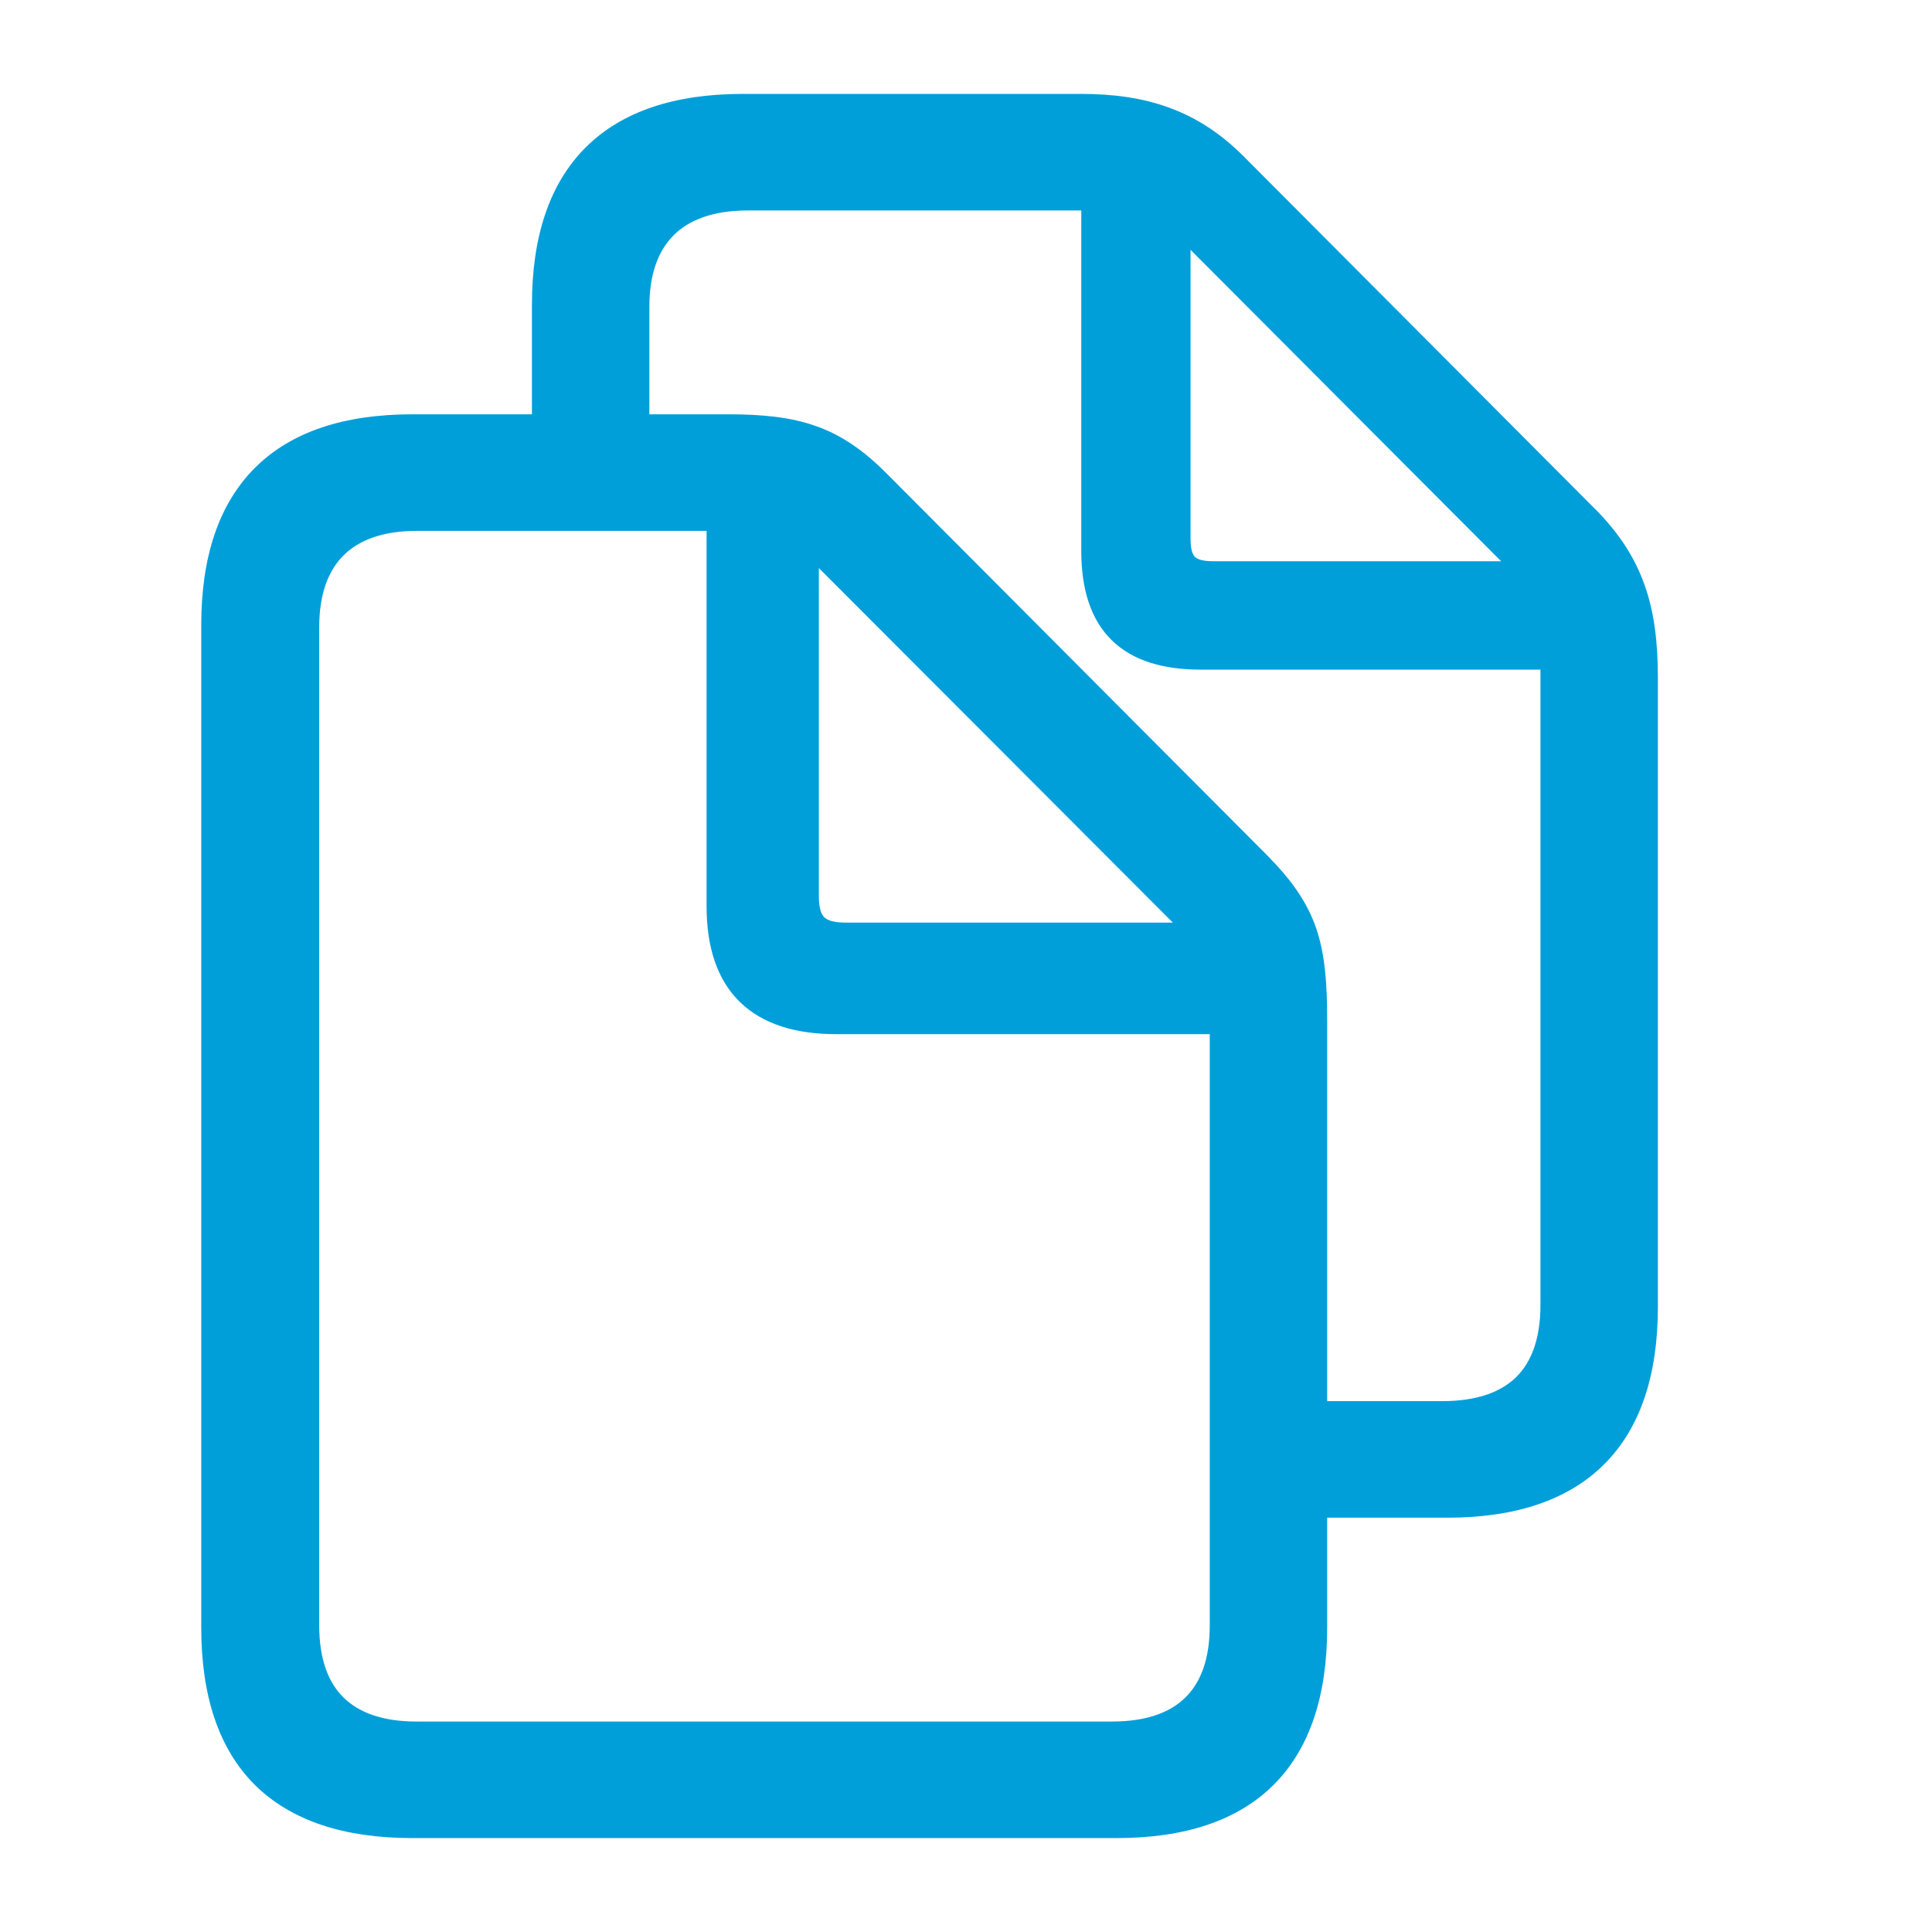
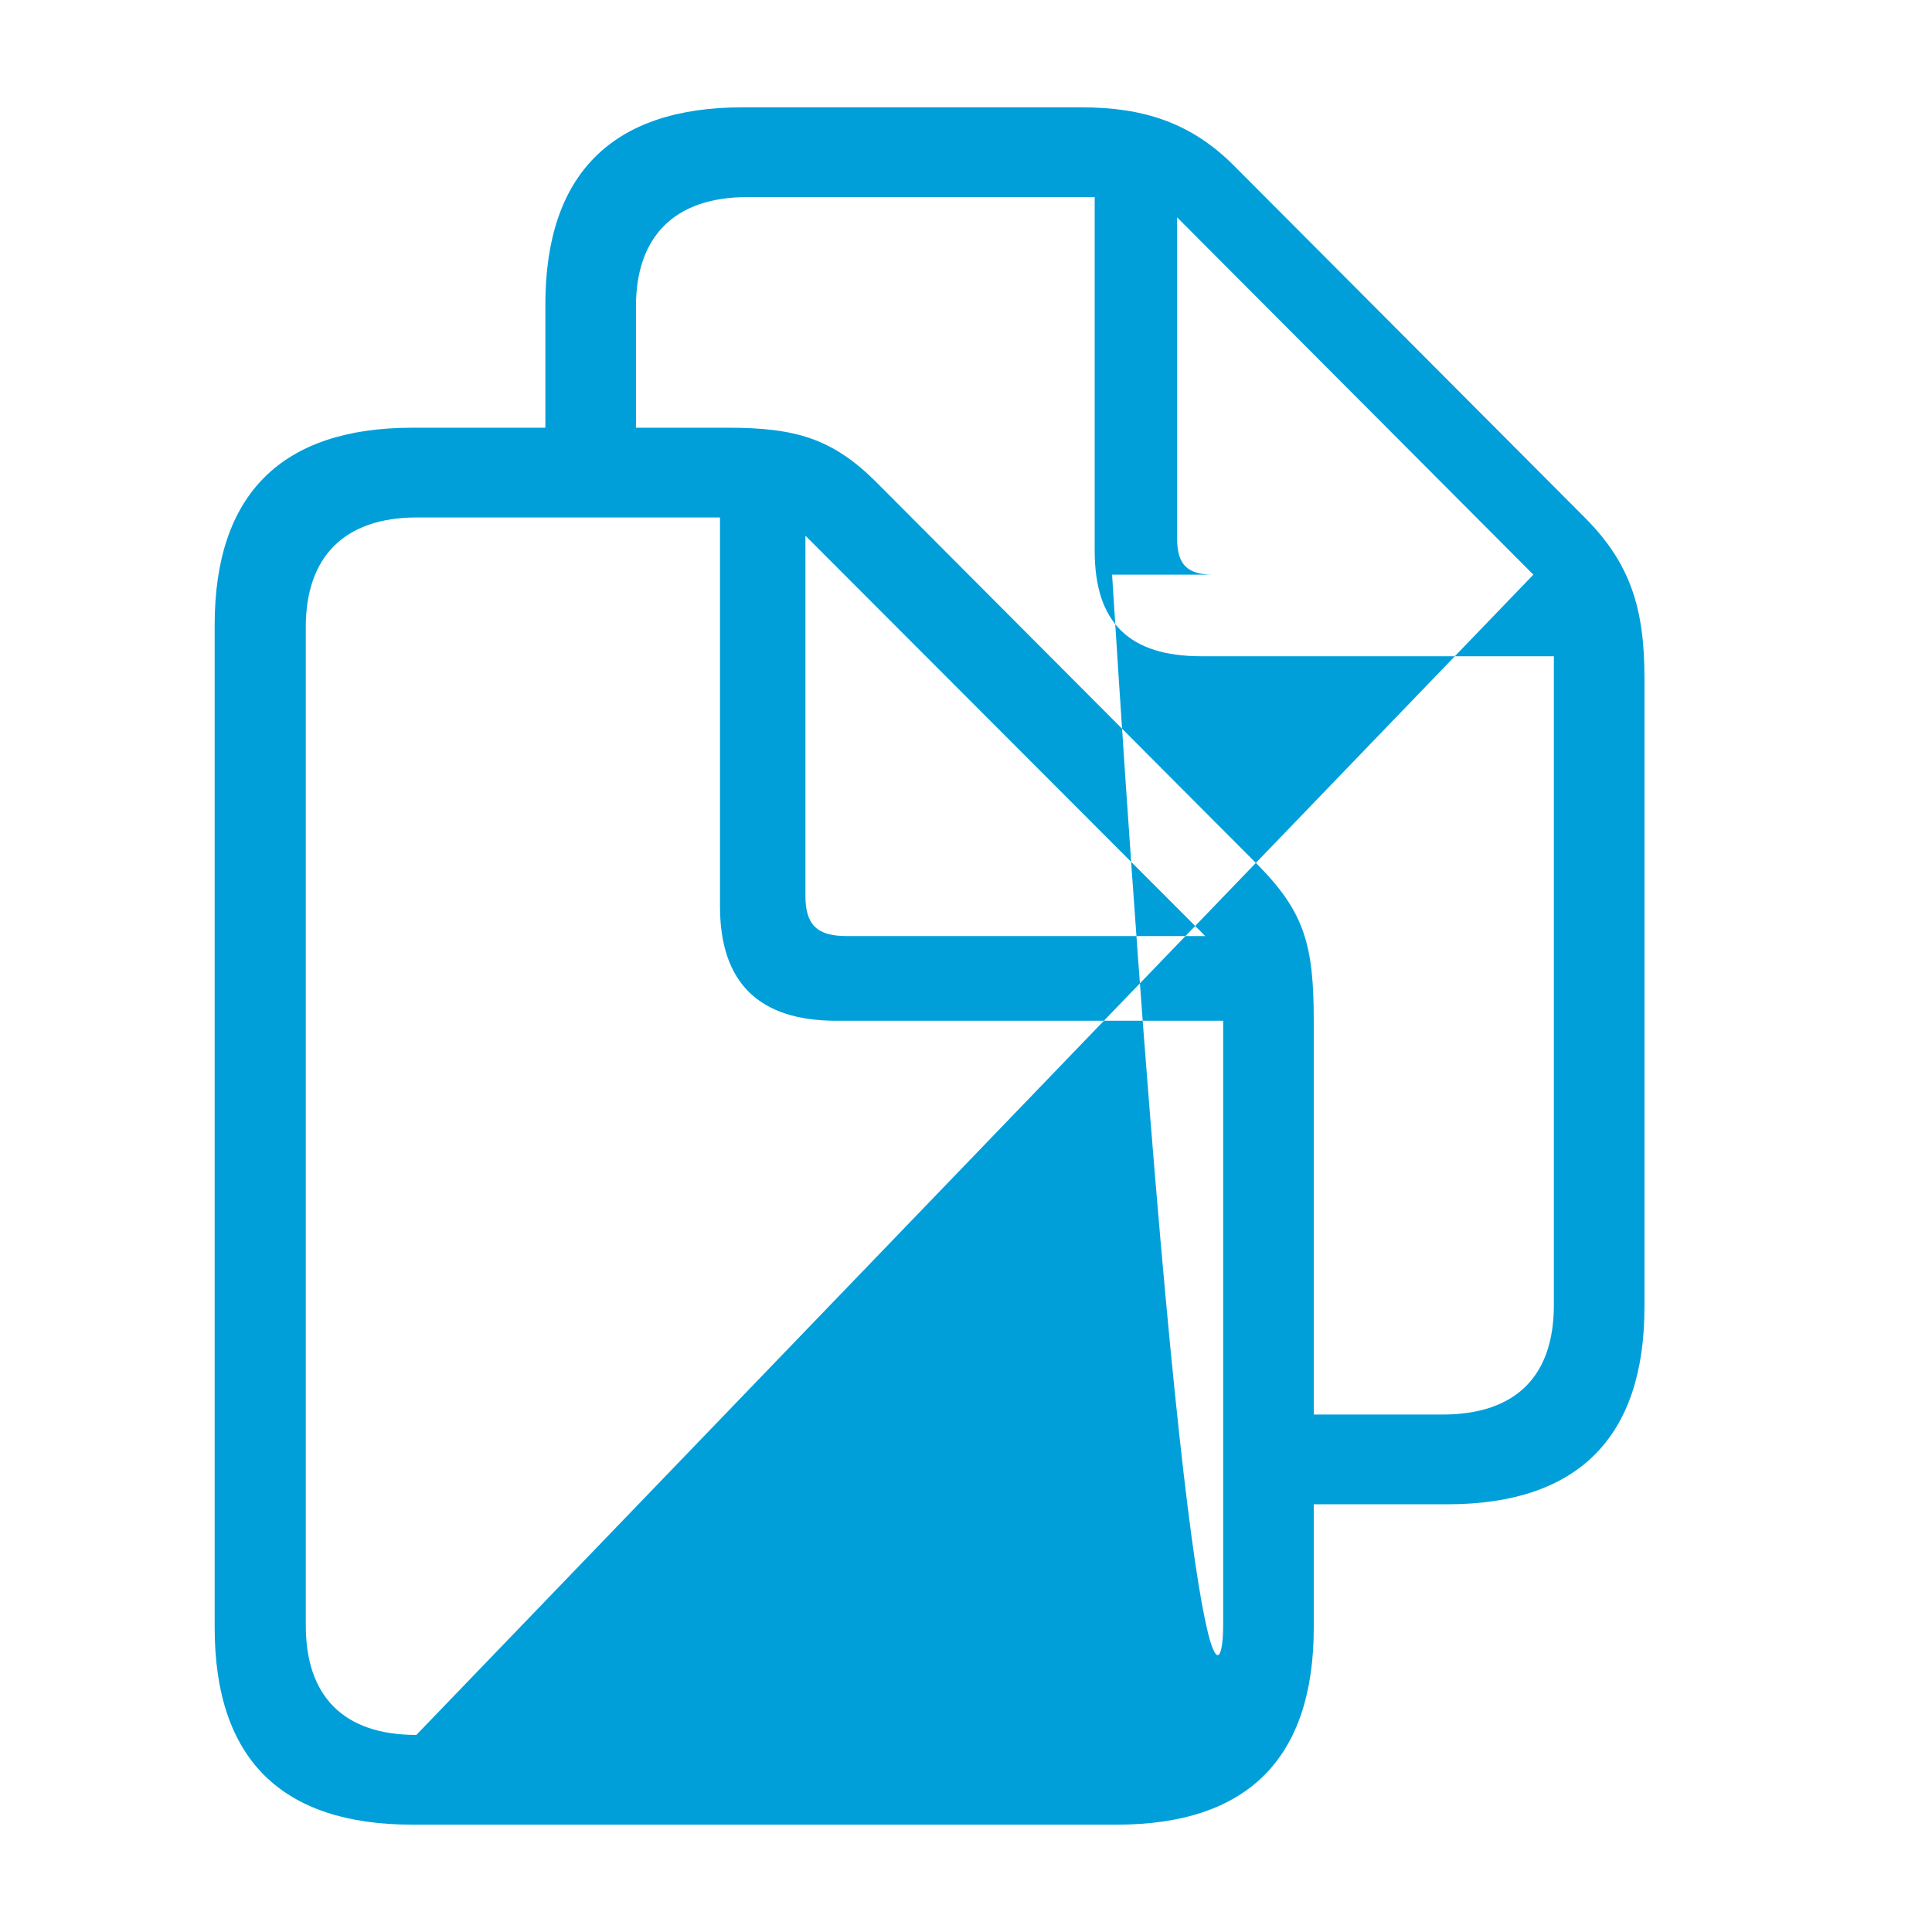
<svg xmlns="http://www.w3.org/2000/svg" width="18" height="18" viewBox="0 0 18 18" fill="none">
-   <path fill-rule="evenodd" clip-rule="evenodd" d="M3.841 17C2.62 17 2 16.386 2 15.163V5.822C2 4.603 2.625 3.985 3.841 3.985H5.081V2.837C5.081 1.619 5.706 1 6.917 1H10.075C10.652 1 11.096 1.142 11.496 1.543L14.773 4.83C15.188 5.25 15.321 5.666 15.321 6.313V12.178C15.321 13.392 14.701 14.015 13.485 14.015H12.24V15.163C12.24 16.381 11.625 17 10.404 17H3.841ZM12.24 9.51V13.179H13.438C14.124 13.179 14.477 12.82 14.477 12.159V6.114H11.191C10.528 6.114 10.199 5.808 10.199 5.132V1.836H6.965C6.278 1.836 5.925 2.209 5.925 2.856V3.985H6.779C7.414 3.985 7.762 4.084 8.181 4.509L11.716 8.055C12.155 8.499 12.24 8.806 12.24 9.51ZM14.286 5.354H11.305C11.062 5.354 10.967 5.26 10.967 5.019V2.025L14.286 5.354ZM3.879 16.164H10.361C11.043 16.164 11.396 15.805 11.396 15.144V9.51H7.79C7.08 9.51 6.708 9.165 6.708 8.443V4.821H3.884C3.202 4.821 2.849 5.194 2.849 5.841V15.144C2.849 15.805 3.202 16.164 3.879 16.164ZM11.229 8.721H7.886C7.614 8.721 7.504 8.617 7.504 8.348V4.991L11.229 8.721Z" fill="#009FDA" />
-   <path d="M5.081 3.985V4.11H5.206V3.985H5.081ZM11.496 1.543L11.585 1.455L11.585 1.455L11.496 1.543ZM14.773 4.83L14.862 4.742L14.861 4.742L14.773 4.83ZM12.24 14.015V13.89H12.115V14.015H12.24ZM12.24 13.179H12.115V13.304H12.24V13.179ZM14.477 6.114H14.602V5.989H14.477V6.114ZM10.199 1.836H10.324V1.711H10.199V1.836ZM5.925 3.985H5.8V4.11H5.925V3.985ZM8.181 4.509L8.092 4.597L8.093 4.597L8.181 4.509ZM11.716 8.055L11.805 7.968L11.804 7.967L11.716 8.055ZM14.286 5.354V5.479H14.588L14.375 5.266L14.286 5.354ZM10.967 2.025L11.055 1.937L10.842 1.722V2.025H10.967ZM11.396 9.51H11.521V9.385H11.396V9.51ZM6.708 4.821H6.833V4.696H6.708V4.821ZM11.229 8.721V8.846H11.53L11.318 8.633L11.229 8.721ZM7.504 4.991L7.592 4.902L7.379 4.688V4.991H7.504ZM1.875 15.163C1.875 15.794 2.035 16.291 2.374 16.629C2.714 16.966 3.211 17.125 3.841 17.125V16.875C3.25 16.875 2.827 16.727 2.551 16.452C2.275 16.177 2.125 15.755 2.125 15.163H1.875ZM1.875 5.822V15.163H2.125V5.822H1.875ZM3.841 3.86C3.213 3.86 2.716 4.019 2.376 4.358C2.037 4.696 1.875 5.192 1.875 5.822H2.125C2.125 5.233 2.276 4.81 2.553 4.535C2.829 4.259 3.253 4.11 3.841 4.11V3.86ZM5.081 3.86H3.841V4.11H5.081V3.86ZM4.956 2.837V3.985H5.206V2.837H4.956ZM6.917 0.875C6.292 0.875 5.796 1.035 5.457 1.373C5.118 1.711 4.956 2.208 4.956 2.837H5.206C5.206 2.248 5.357 1.826 5.633 1.55C5.91 1.274 6.332 1.125 6.917 1.125V0.875ZM10.075 0.875H6.917V1.125H10.075V0.875ZM11.585 1.455C11.156 1.025 10.677 0.875 10.075 0.875V1.125C10.627 1.125 11.036 1.258 11.408 1.631L11.585 1.455ZM14.861 4.742L11.585 1.455L11.408 1.631L14.684 4.918L14.861 4.742ZM15.446 6.313C15.446 5.981 15.412 5.7 15.32 5.444C15.228 5.187 15.08 4.963 14.862 4.742L14.684 4.918C14.881 5.117 15.007 5.311 15.085 5.529C15.164 5.748 15.196 5.997 15.196 6.313H15.446ZM15.446 12.178V6.313H15.196V12.178H15.446ZM13.485 14.14C14.113 14.14 14.61 13.979 14.948 13.64C15.286 13.301 15.446 12.805 15.446 12.178H15.196C15.196 12.765 15.047 13.187 14.771 13.464C14.495 13.74 14.073 13.89 13.485 13.89V14.14ZM12.24 14.14H13.485V13.89H12.24V14.14ZM12.365 15.163V14.015H12.115V15.163H12.365ZM10.404 17.125C11.034 17.125 11.53 16.965 11.868 16.627C12.206 16.288 12.365 15.792 12.365 15.163H12.115C12.115 15.752 11.966 16.175 11.692 16.45C11.417 16.725 10.995 16.875 10.404 16.875V17.125ZM3.841 17.125H10.404V16.875H3.841V17.125ZM12.365 13.179V9.51H12.115V13.179H12.365ZM13.438 13.054H12.24V13.304H13.438V13.054ZM14.352 12.159C14.352 12.469 14.27 12.687 14.127 12.829C13.984 12.97 13.76 13.054 13.438 13.054V13.304C13.802 13.304 14.098 13.209 14.303 13.006C14.508 12.803 14.602 12.511 14.602 12.159H14.352ZM14.352 6.114V12.159H14.602V6.114H14.352ZM11.191 6.239H14.477V5.989H11.191V6.239ZM10.074 5.132C10.074 5.488 10.161 5.773 10.359 5.966C10.557 6.159 10.843 6.239 11.191 6.239V5.989C10.876 5.989 10.666 5.916 10.534 5.787C10.402 5.658 10.324 5.451 10.324 5.132H10.074ZM10.074 1.836V5.132H10.324V1.836H10.074ZM6.965 1.961H10.199V1.711H6.965V1.961ZM6.05 2.856C6.05 2.554 6.132 2.336 6.276 2.192C6.42 2.048 6.644 1.961 6.965 1.961V1.711C6.6 1.711 6.304 1.81 6.099 2.015C5.895 2.219 5.8 2.51 5.8 2.856H6.05ZM6.05 3.985V2.856H5.8V3.985H6.05ZM6.779 3.86H5.925V4.11H6.779V3.86ZM8.27 4.421C8.051 4.199 7.844 4.055 7.603 3.97C7.364 3.885 7.101 3.86 6.779 3.86V4.11C7.091 4.11 7.32 4.134 7.519 4.205C7.715 4.275 7.892 4.394 8.092 4.597L8.27 4.421ZM11.804 7.967L8.27 4.421L8.093 4.597L11.627 8.144L11.804 7.967ZM12.365 9.51C12.365 9.155 12.344 8.885 12.261 8.644C12.176 8.4 12.031 8.197 11.805 7.968L11.627 8.143C11.839 8.358 11.956 8.53 12.024 8.726C12.094 8.926 12.115 9.161 12.115 9.51H12.365ZM11.305 5.479H14.286V5.229H11.305V5.479ZM10.842 5.019C10.842 5.151 10.867 5.277 10.957 5.366C11.046 5.454 11.172 5.479 11.305 5.479V5.229C11.195 5.229 11.152 5.207 11.133 5.188C11.114 5.169 11.092 5.127 11.092 5.019H10.842ZM10.842 2.025V5.019H11.092V2.025H10.842ZM14.375 5.266L11.055 1.937L10.878 2.113L14.198 5.442L14.375 5.266ZM10.361 16.039H3.879V16.289H10.361V16.039ZM11.271 15.144C11.271 15.453 11.189 15.672 11.046 15.813C10.904 15.955 10.681 16.039 10.361 16.039V16.289C10.723 16.289 11.018 16.194 11.223 15.991C11.427 15.788 11.521 15.496 11.521 15.144H11.271ZM11.271 9.51V15.144H11.521V9.51H11.271ZM7.79 9.635H11.396V9.385H7.79V9.635ZM6.583 8.443C6.583 8.824 6.681 9.129 6.895 9.337C7.109 9.544 7.417 9.635 7.79 9.635V9.385C7.453 9.385 7.22 9.303 7.069 9.158C6.92 9.013 6.833 8.784 6.833 8.443H6.583ZM6.583 4.821V8.443H6.833V4.821H6.583ZM3.884 4.946H6.708V4.696H3.884V4.946ZM2.974 5.841C2.974 5.539 3.056 5.32 3.199 5.176C3.343 5.032 3.565 4.946 3.884 4.946V4.696C3.521 4.696 3.226 4.795 3.022 5C2.819 5.204 2.724 5.495 2.724 5.841H2.974ZM2.974 15.144V5.841H2.724V15.144H2.974ZM3.879 16.039C3.562 16.039 3.341 15.955 3.198 15.813C3.056 15.672 2.974 15.453 2.974 15.144H2.724C2.724 15.496 2.818 15.787 3.022 15.991C3.225 16.194 3.519 16.289 3.879 16.289V16.039ZM7.886 8.846H11.229V8.596H7.886V8.846ZM7.379 8.348C7.379 8.496 7.408 8.631 7.506 8.725C7.602 8.819 7.739 8.846 7.886 8.846V8.596C7.761 8.596 7.706 8.572 7.68 8.546C7.655 8.521 7.629 8.47 7.629 8.348H7.379ZM7.379 4.991V8.348H7.629V4.991H7.379ZM11.318 8.633L7.592 4.902L7.416 5.079L11.141 8.81L11.318 8.633Z" fill="#009FDA" />
+   <path fill-rule="evenodd" clip-rule="evenodd" d="M3.841 17C2.62 17 2 16.386 2 15.163V5.822C2 4.603 2.625 3.985 3.841 3.985H5.081V2.837C5.081 1.619 5.706 1 6.917 1H10.075C10.652 1 11.096 1.142 11.496 1.543L14.773 4.83C15.188 5.25 15.321 5.666 15.321 6.313V12.178C15.321 13.392 14.701 14.015 13.485 14.015H12.24V15.163C12.24 16.381 11.625 17 10.404 17H3.841ZM12.24 9.51V13.179H13.438C14.124 13.179 14.477 12.82 14.477 12.159V6.114H11.191C10.528 6.114 10.199 5.808 10.199 5.132V1.836H6.965C6.278 1.836 5.925 2.209 5.925 2.856V3.985H6.779C7.414 3.985 7.762 4.084 8.181 4.509L11.716 8.055C12.155 8.499 12.24 8.806 12.24 9.51ZM14.286 5.354H11.305C11.062 5.354 10.967 5.26 10.967 5.019V2.025L14.286 5.354ZH10.361C11.043 16.164 11.396 15.805 11.396 15.144V9.51H7.79C7.08 9.51 6.708 9.165 6.708 8.443V4.821H3.884C3.202 4.821 2.849 5.194 2.849 5.841V15.144C2.849 15.805 3.202 16.164 3.879 16.164ZM11.229 8.721H7.886C7.614 8.721 7.504 8.617 7.504 8.348V4.991L11.229 8.721Z" fill="#009FDA" />
</svg>